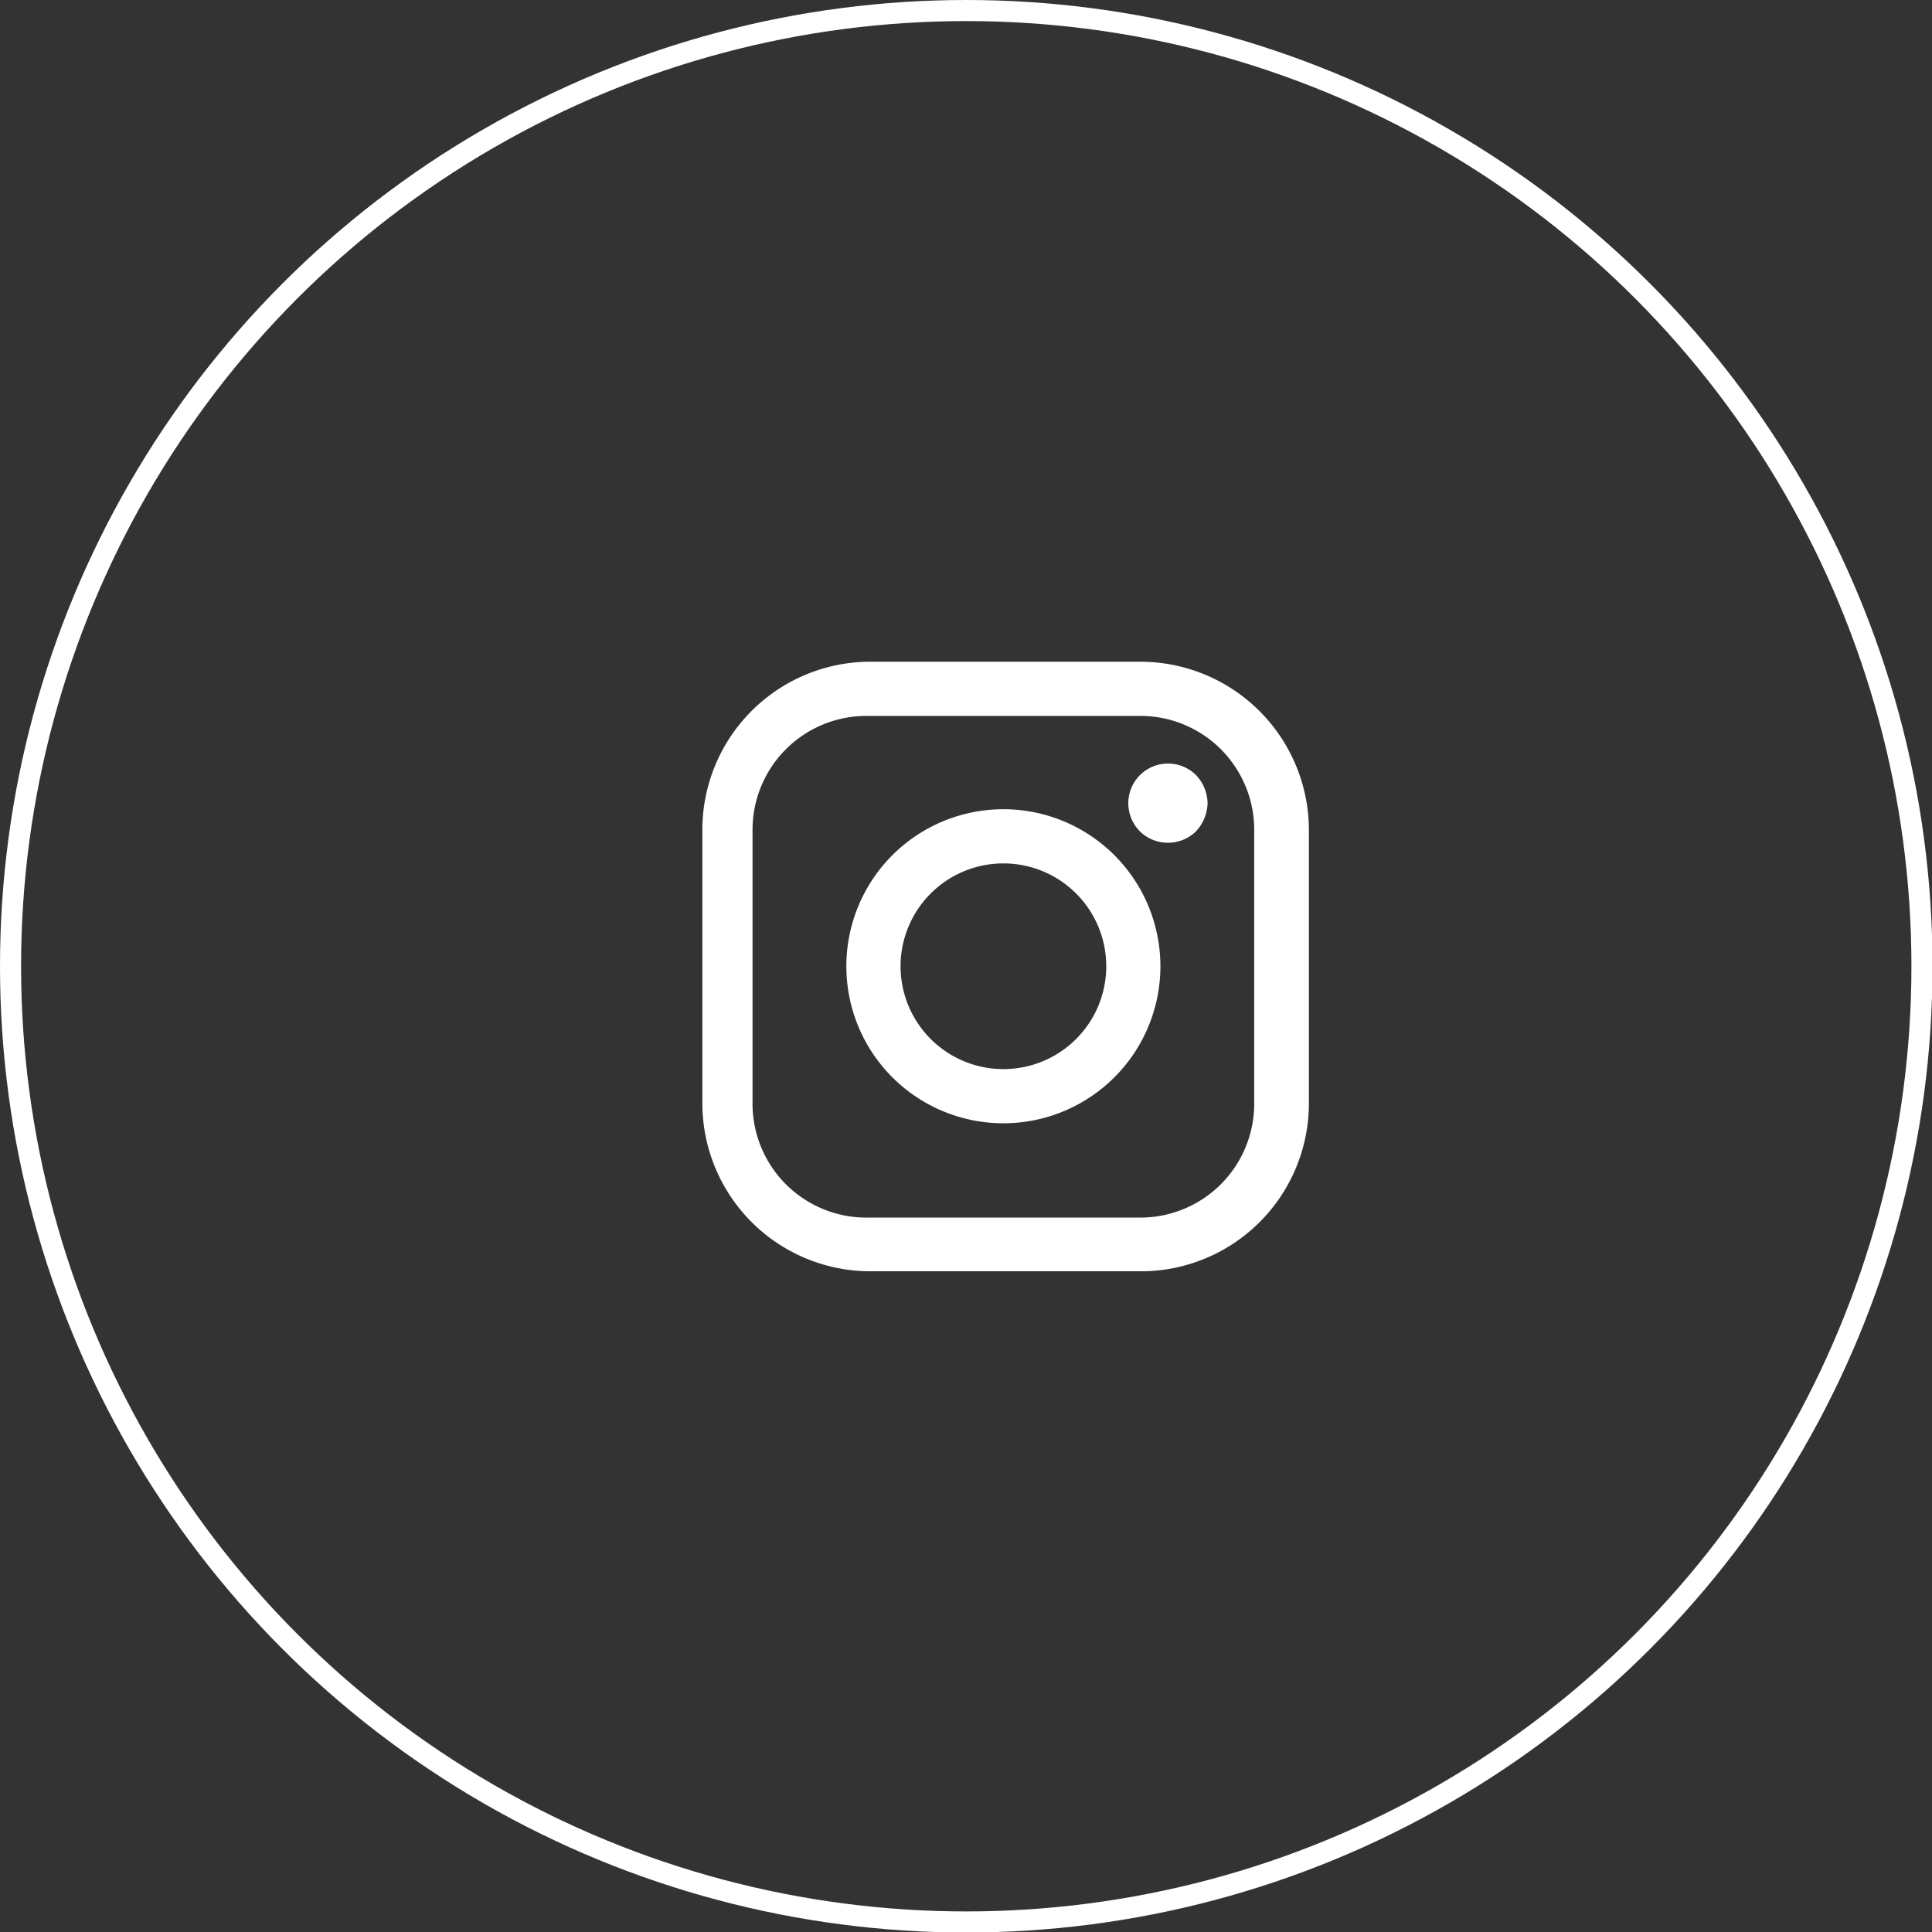
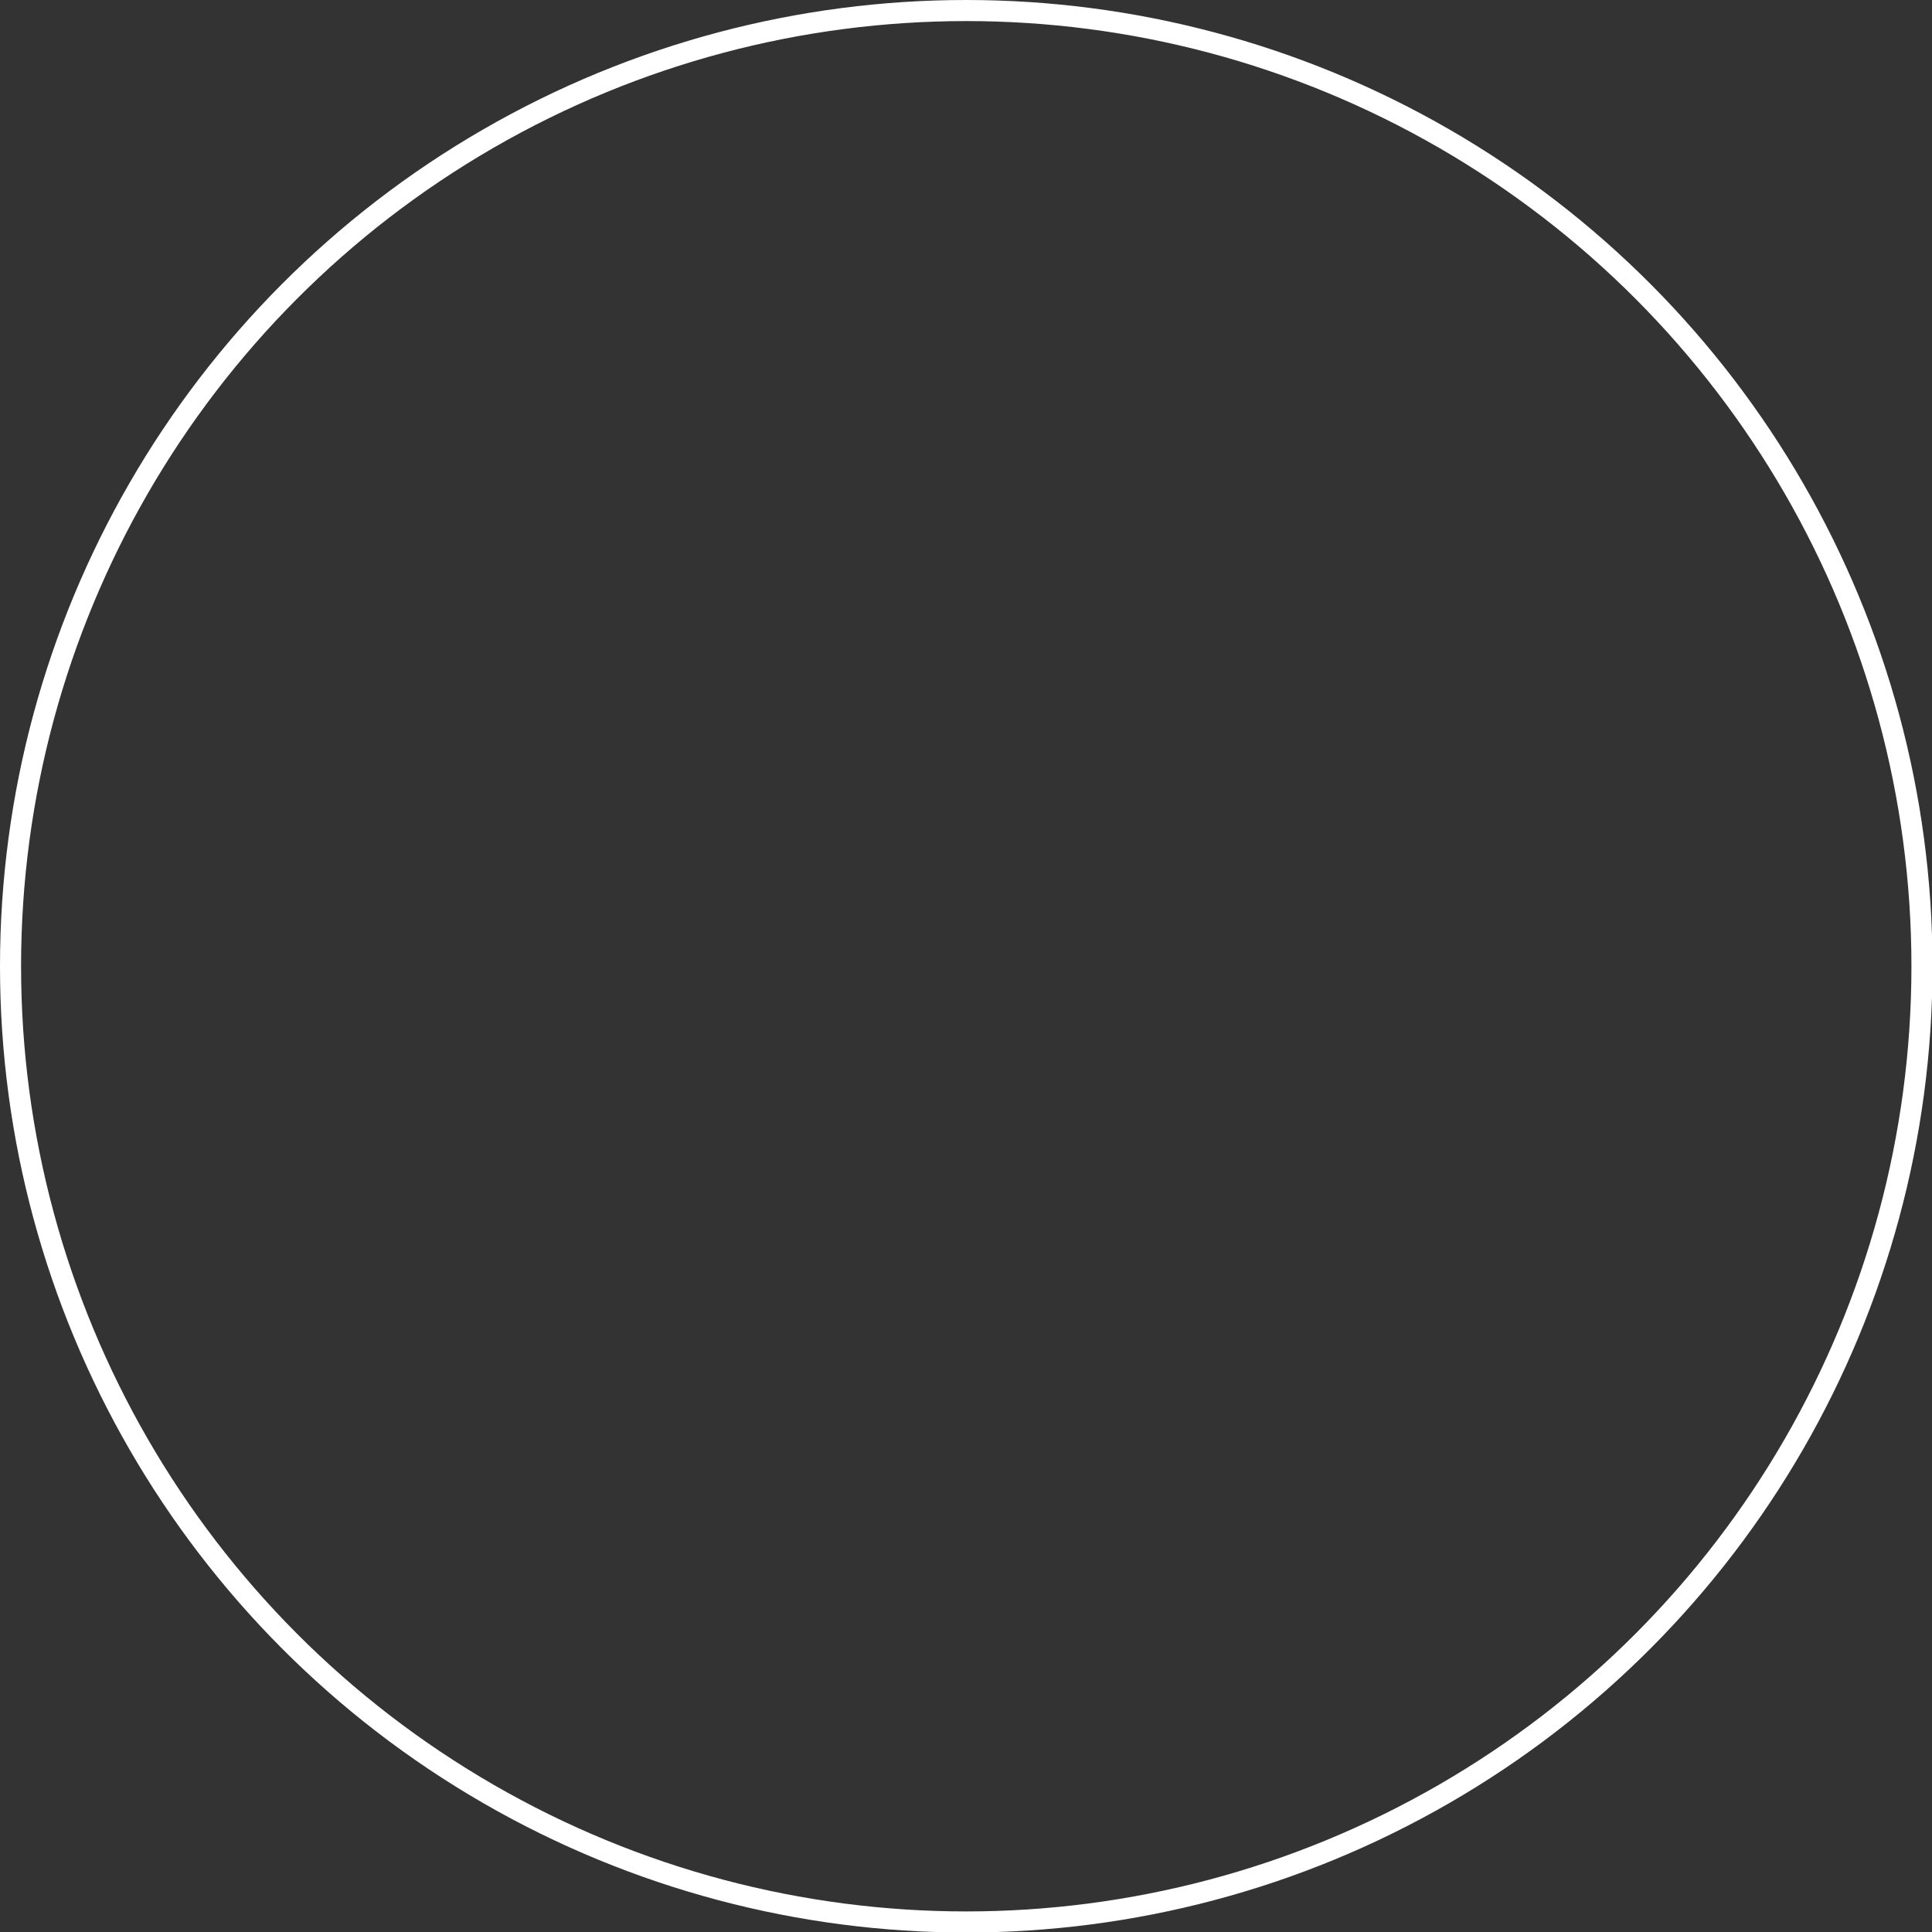
<svg xmlns="http://www.w3.org/2000/svg" viewBox="0 0 38.51 38.51">
  <rect x="0" y="0" width="38.51" height="38.51" fill="#333333" stroke="none" />
  <defs>
    <style>.cls-1{fill:#fff;}.cls-2{fill:none;stroke:#fff;stroke-miterlimit:10;stroke-width:0.42px;}</style>
  </defs>
  <title>icon_instagram</title>
  <g id="レイヤー_2" data-name="レイヤー 2">
    <g id="ハンバーガー">
-       <path class="cls-1" d="M22.74,13.19H17.3A3.35,3.35,0,0,0,14,16.54V22a3.35,3.35,0,0,0,3.35,3.34h5.44A3.35,3.35,0,0,0,26.09,22V16.54A3.36,3.36,0,0,0,22.74,13.19ZM25,22a2.27,2.27,0,0,1-2.27,2.27H17.3A2.27,2.27,0,0,1,15,22V16.54a2.27,2.27,0,0,1,2.27-2.27h5.44A2.27,2.27,0,0,1,25,16.54V22Z" />
-       <path class="cls-1" d="M20,16.13a3.13,3.13,0,1,0,3.13,3.13A3.13,3.13,0,0,0,20,16.13Zm0,5.18a2.05,2.05,0,1,1,2.05-2A2.05,2.05,0,0,1,20,21.31Z" />
-       <path class="cls-1" d="M23.28,15.22a.79.79,0,0,0-.79.79.8.8,0,0,0,.23.56.8.8,0,0,0,1.12,0,.85.85,0,0,0,.23-.56.83.83,0,0,0-.23-.56A.79.79,0,0,0,23.28,15.22Z" />
      <circle class="cls-2" cx="19.26" cy="19.26" r="19.05" />
    </g>
  </g>
</svg>